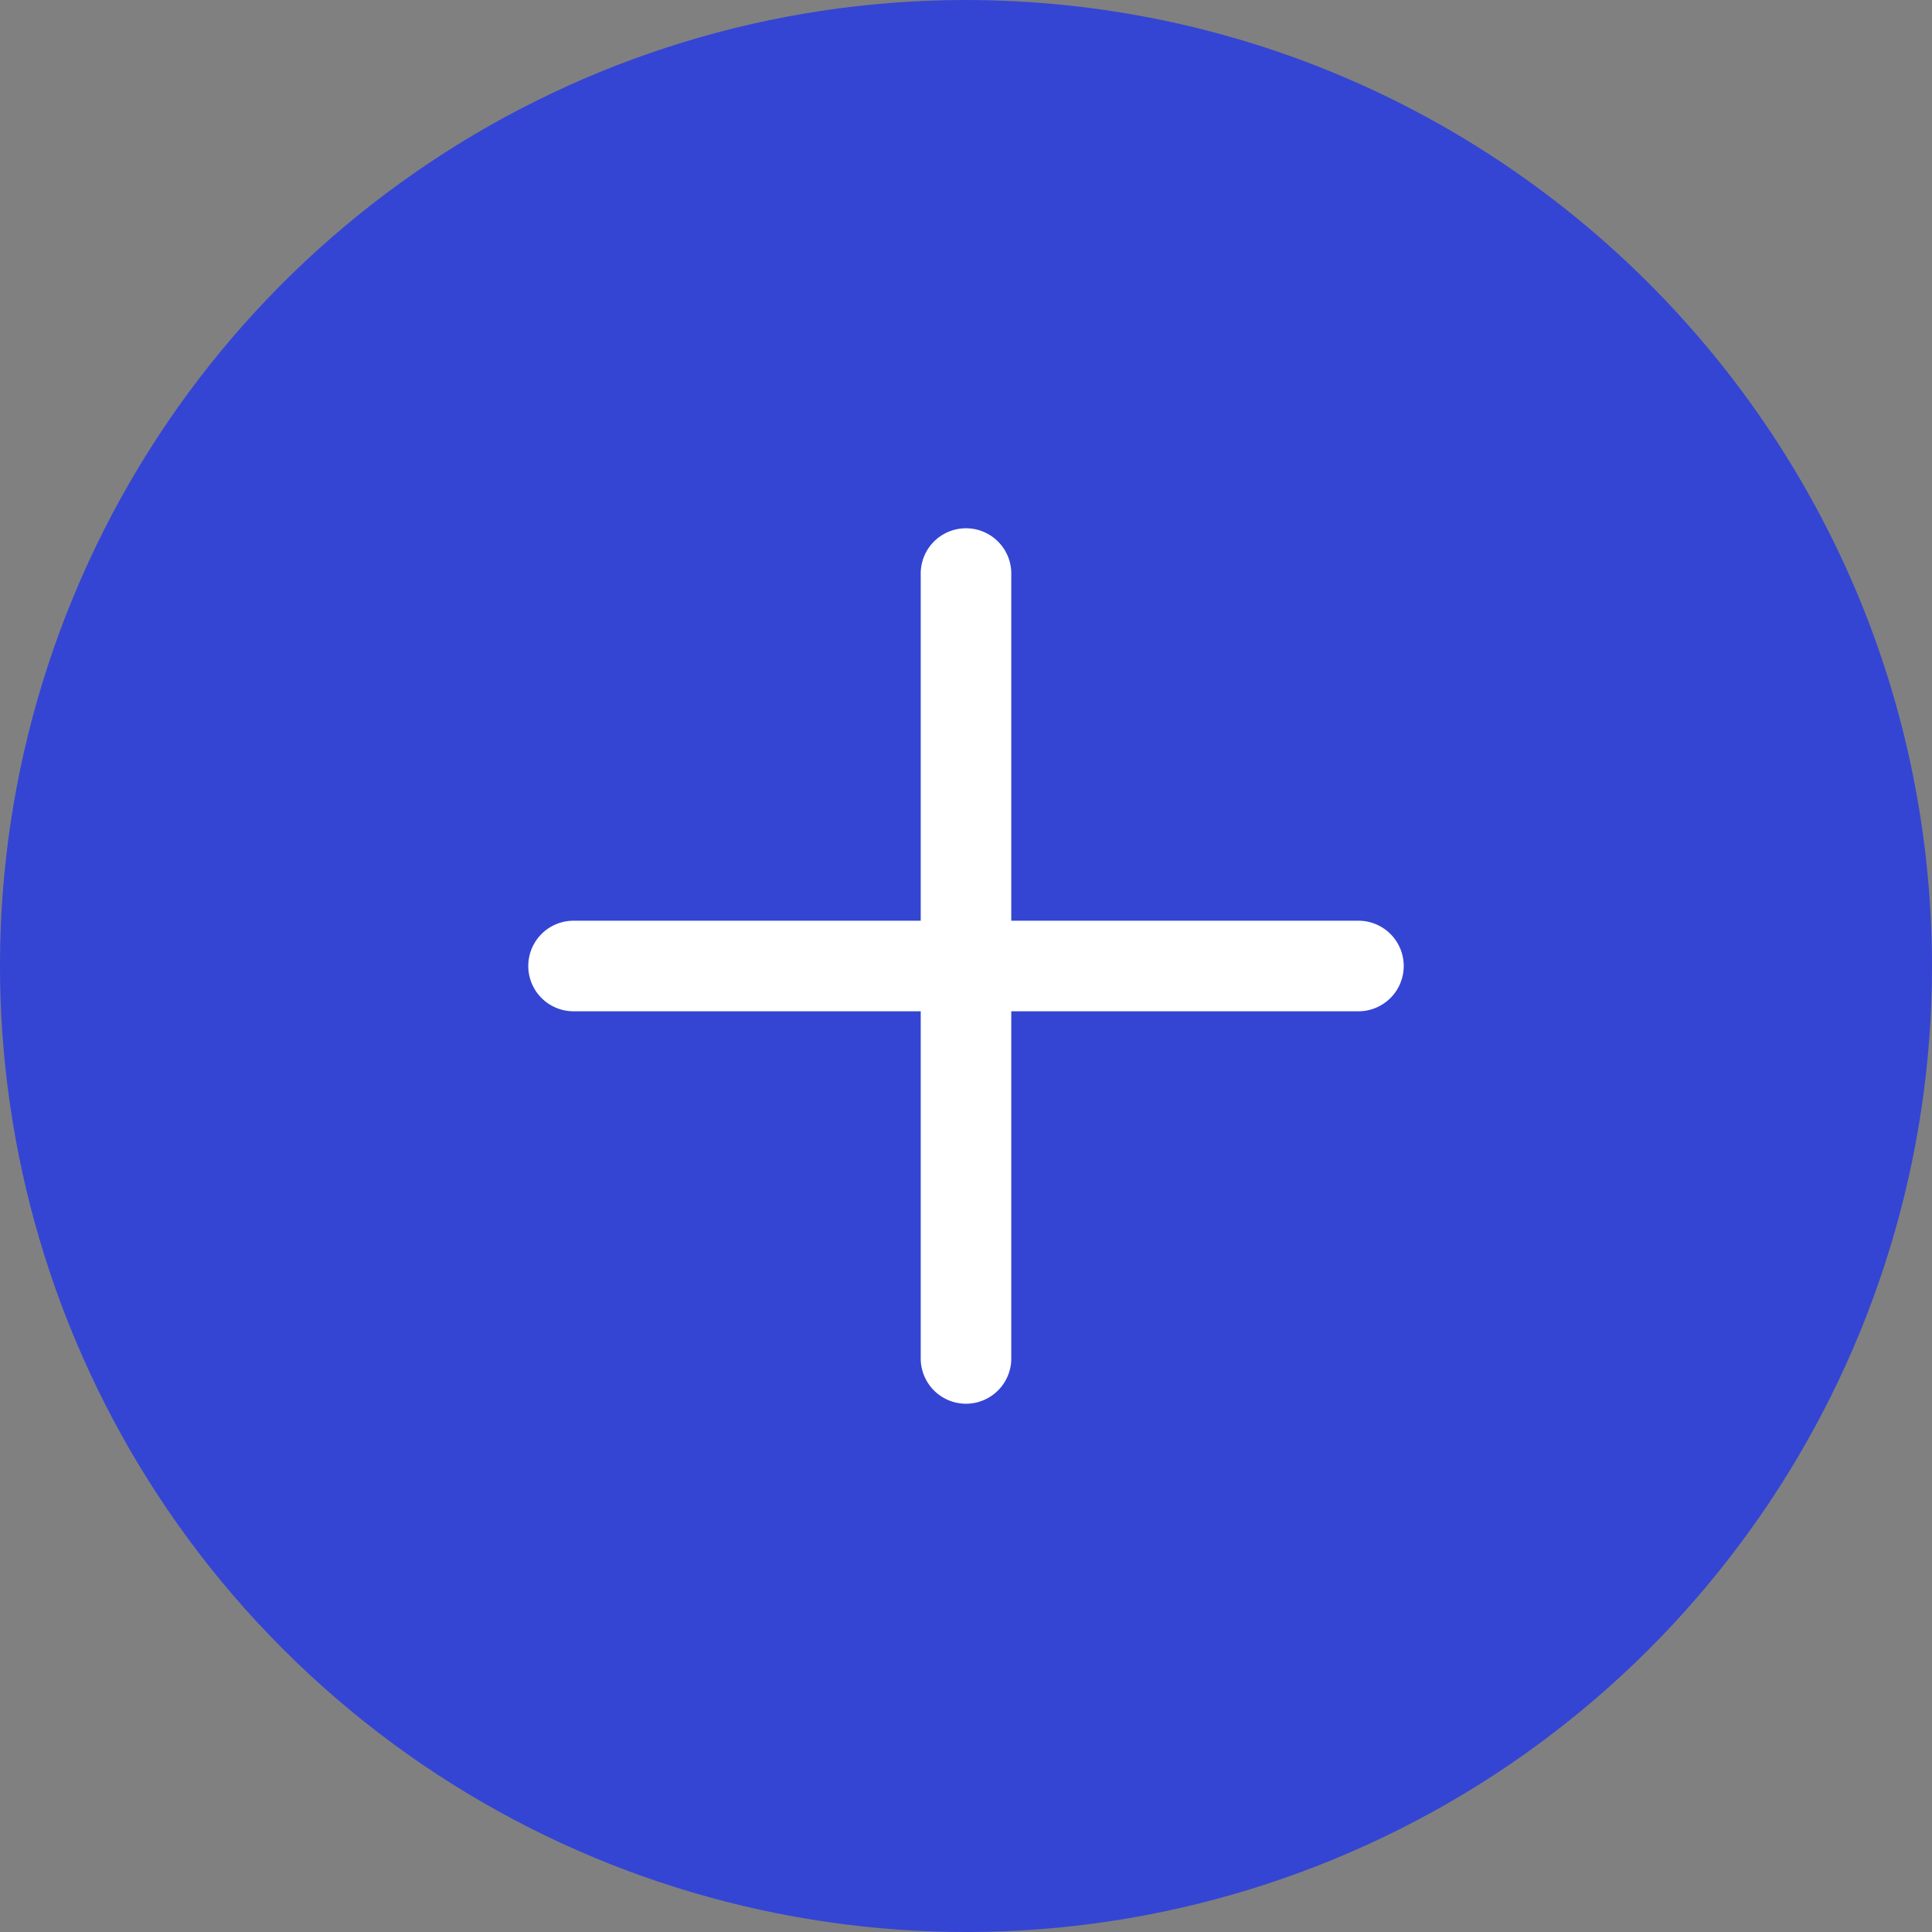
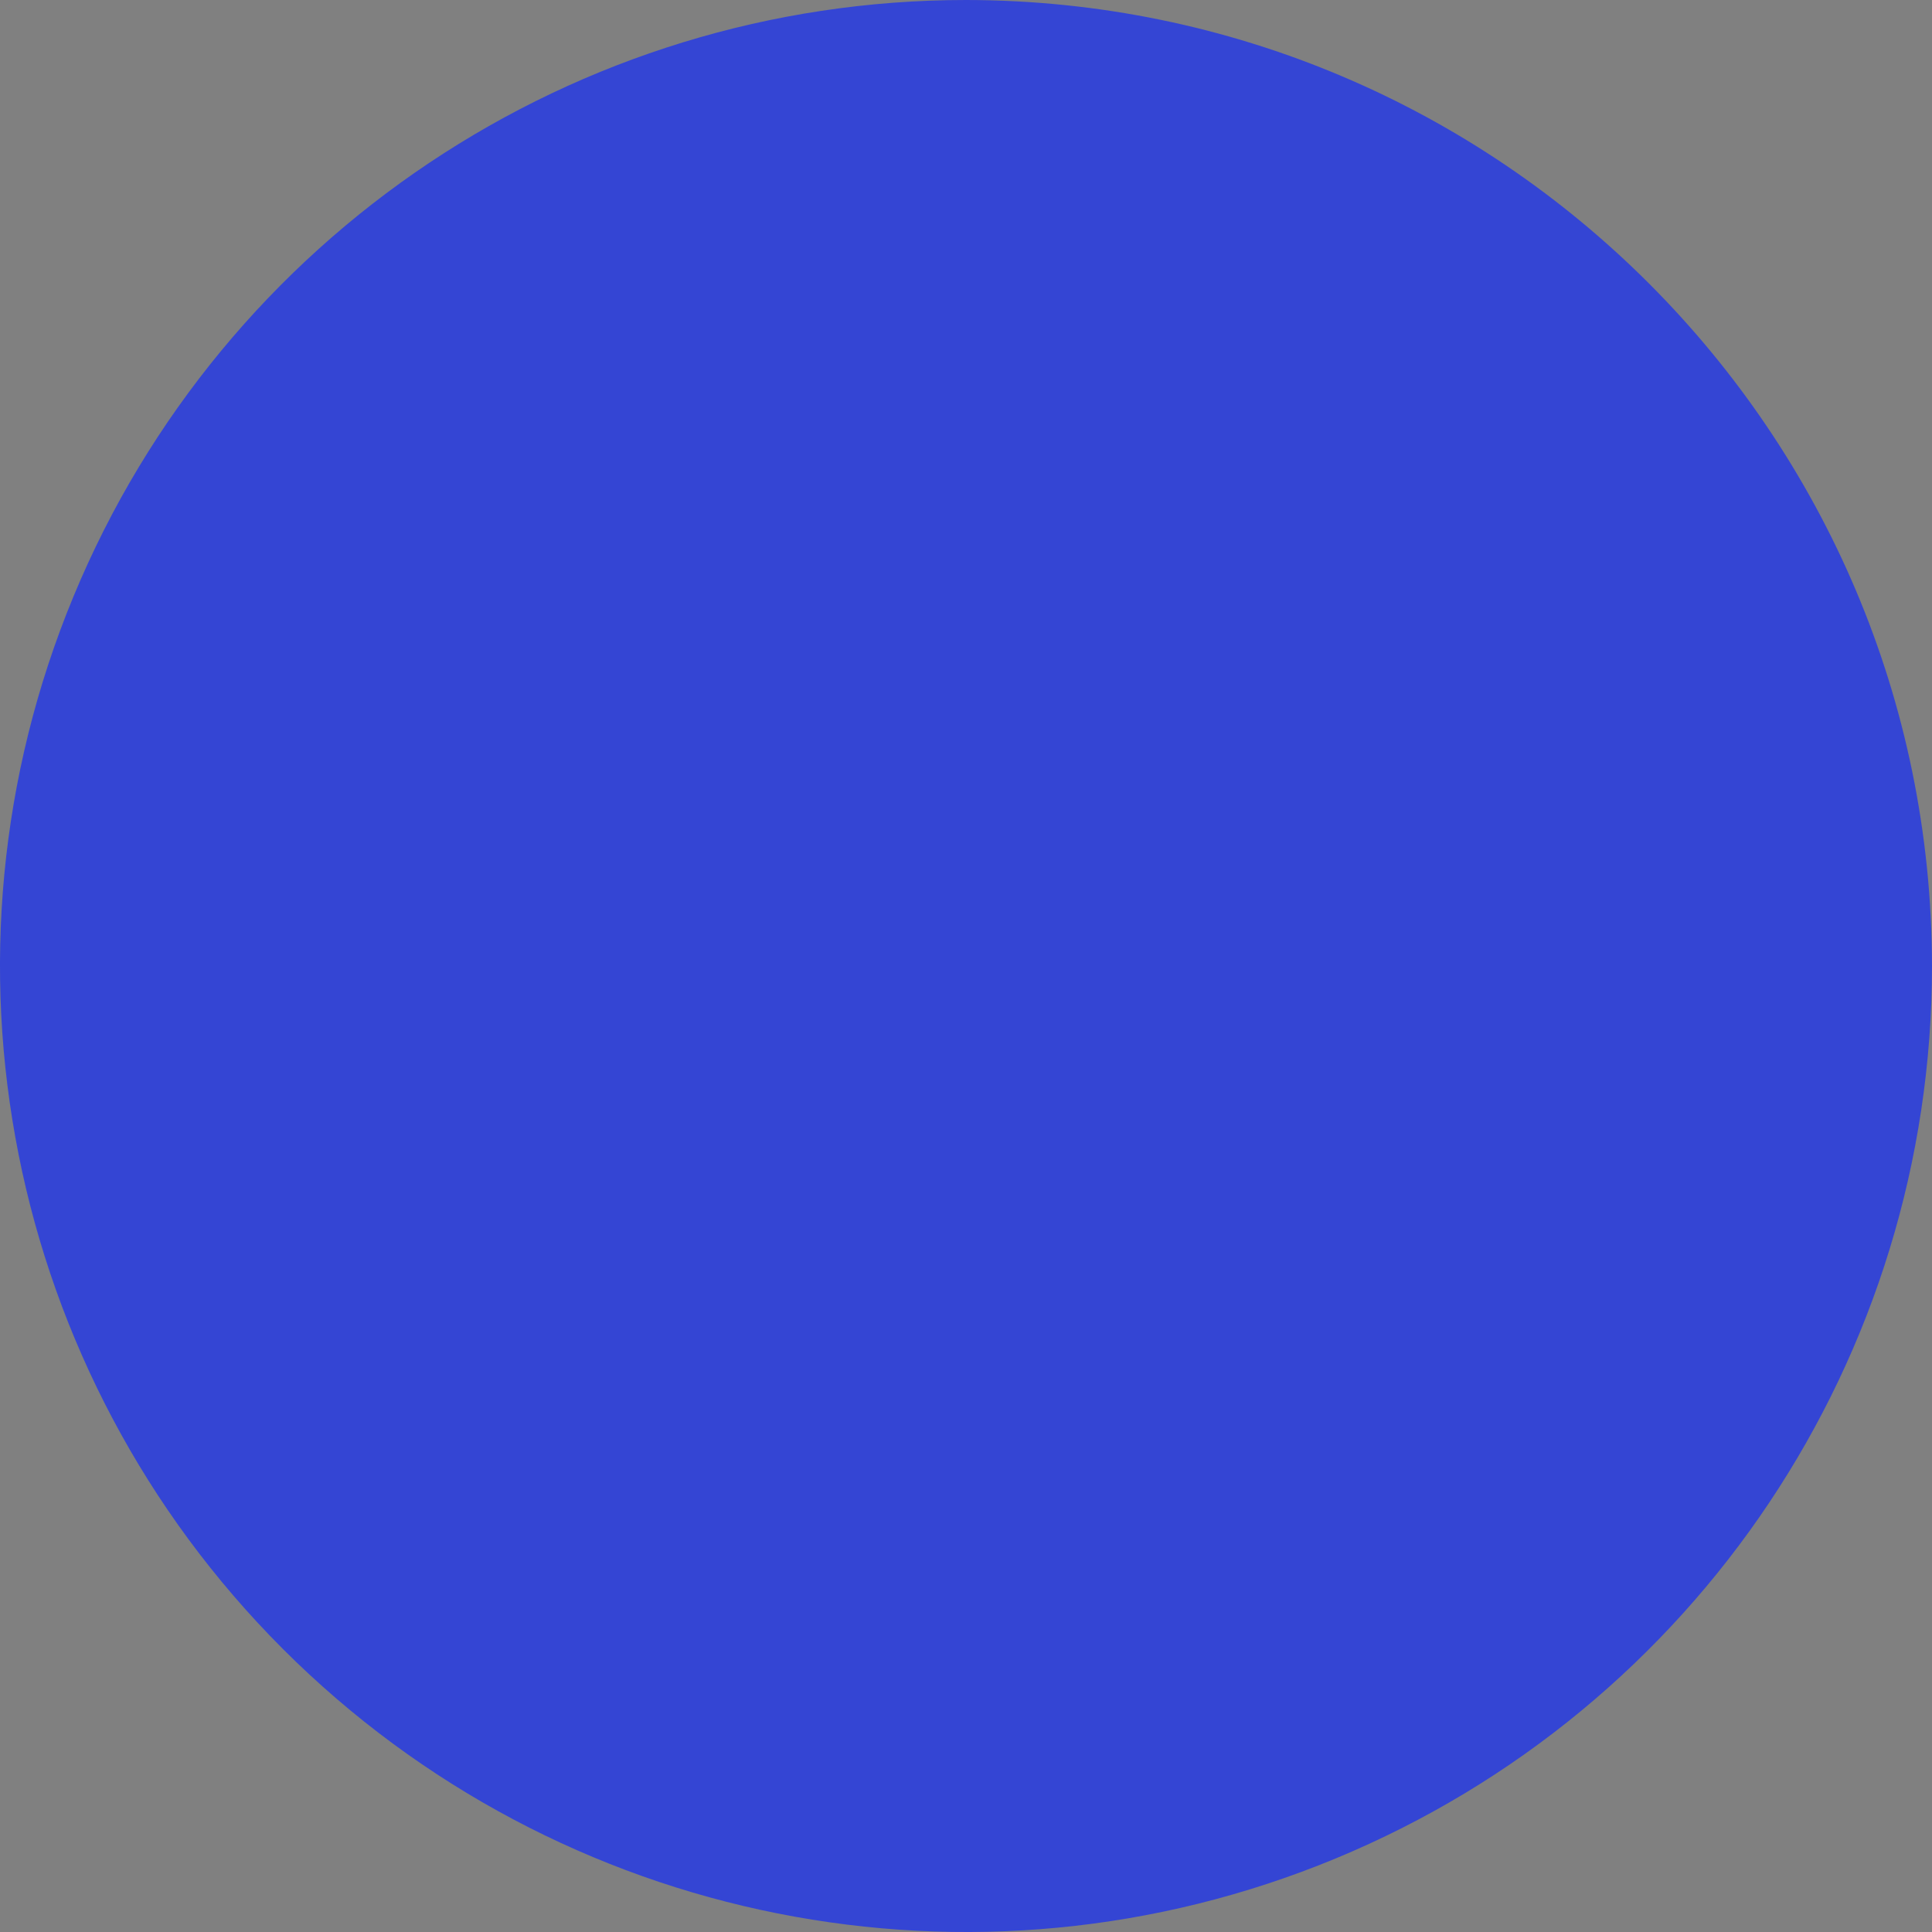
<svg xmlns="http://www.w3.org/2000/svg" data-name="Livello 1" version="1.1" viewBox="0 0 128 128">
  <rect x="0" y="0" width="128" height="128" fill="#808080" stroke="none" />
-   <path d="m64 0c-25.886 0-49.222 15.593-59.128 39.508-9.905 23.915-4.428 51.441 13.875 69.745 18.304 18.304 45.83 23.781 69.745 13.875 23.915-9.905 39.508-33.242 39.508-59.128-0.039-35.33-28.67-63.961-64-64z" fill="#3445d4" />
-   <path d="M90,61H67V38a3,3,0,0,0-6,0V61H38a3,3,0,0,0,0,6H61V90a3,3,0,0,0,6,0V67H90a3,3,0,0,0,0-6Z" fill="#fff" />
+   <path d="m64 0c-25.886 0-49.222 15.593-59.128 39.508-9.905 23.915-4.428 51.441 13.875 69.745 18.304 18.304 45.83 23.781 69.745 13.875 23.915-9.905 39.508-33.242 39.508-59.128-0.039-35.33-28.67-63.961-64-64" fill="#3445d4" />
</svg>